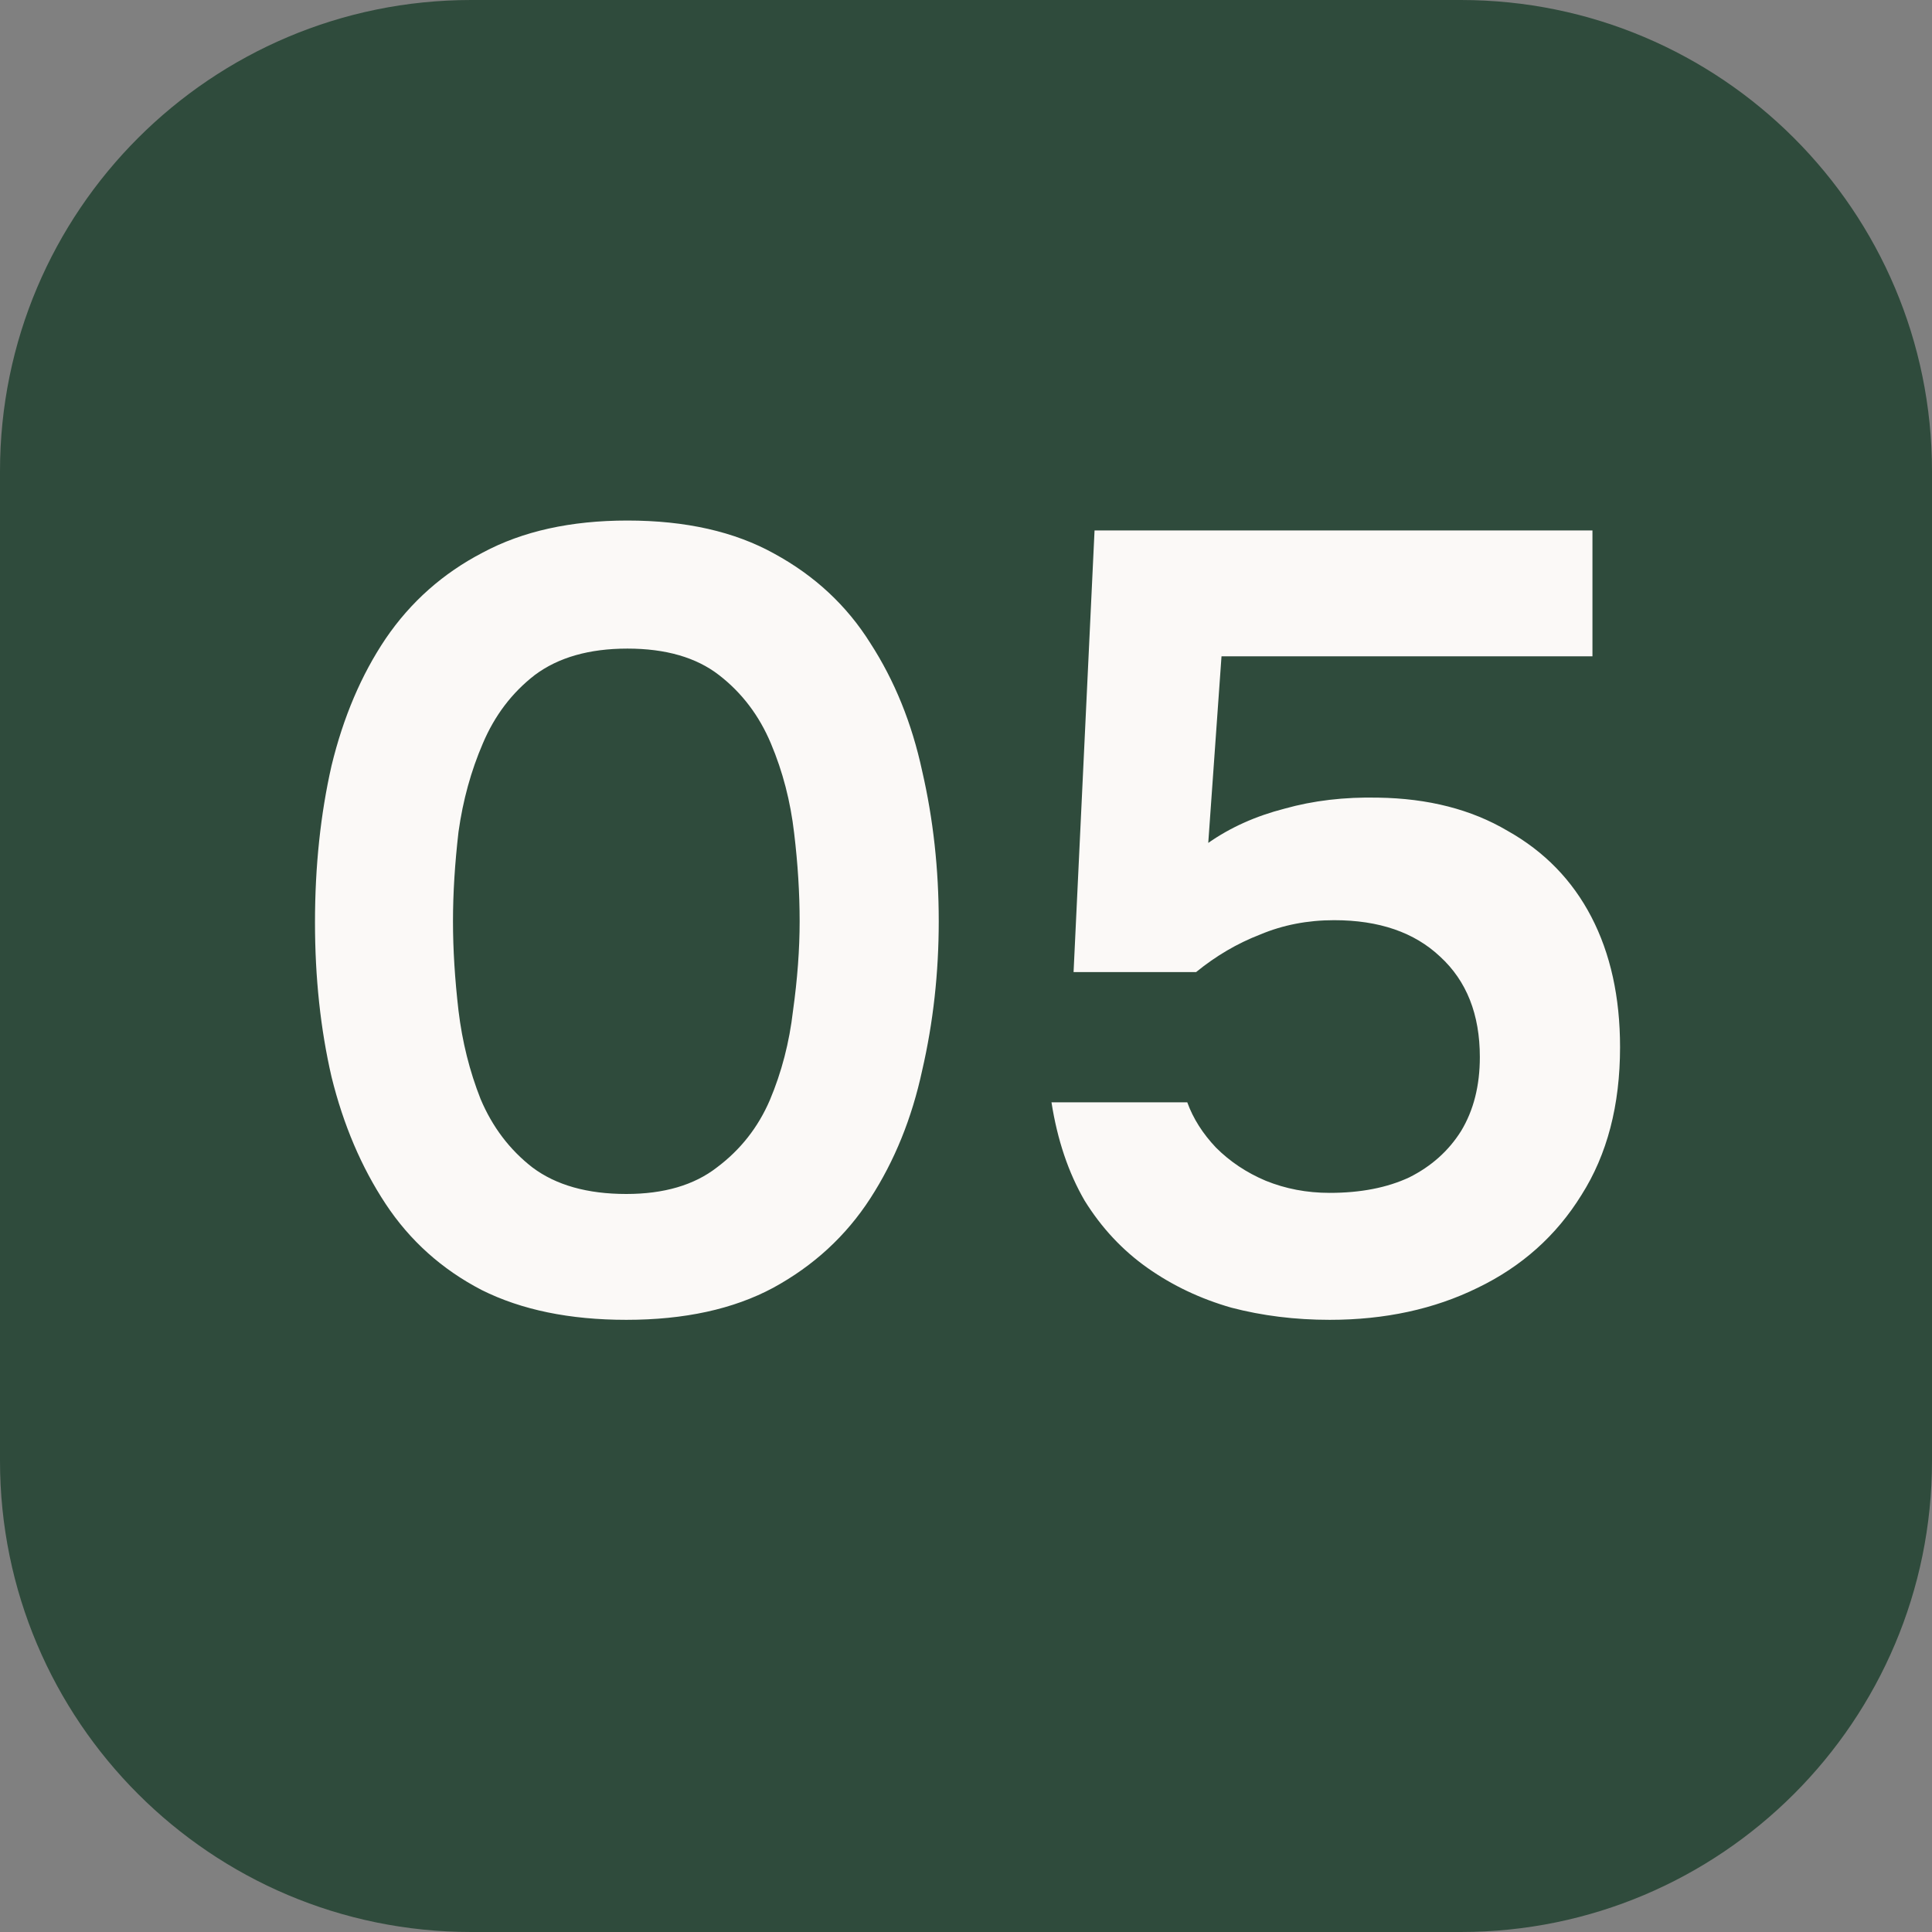
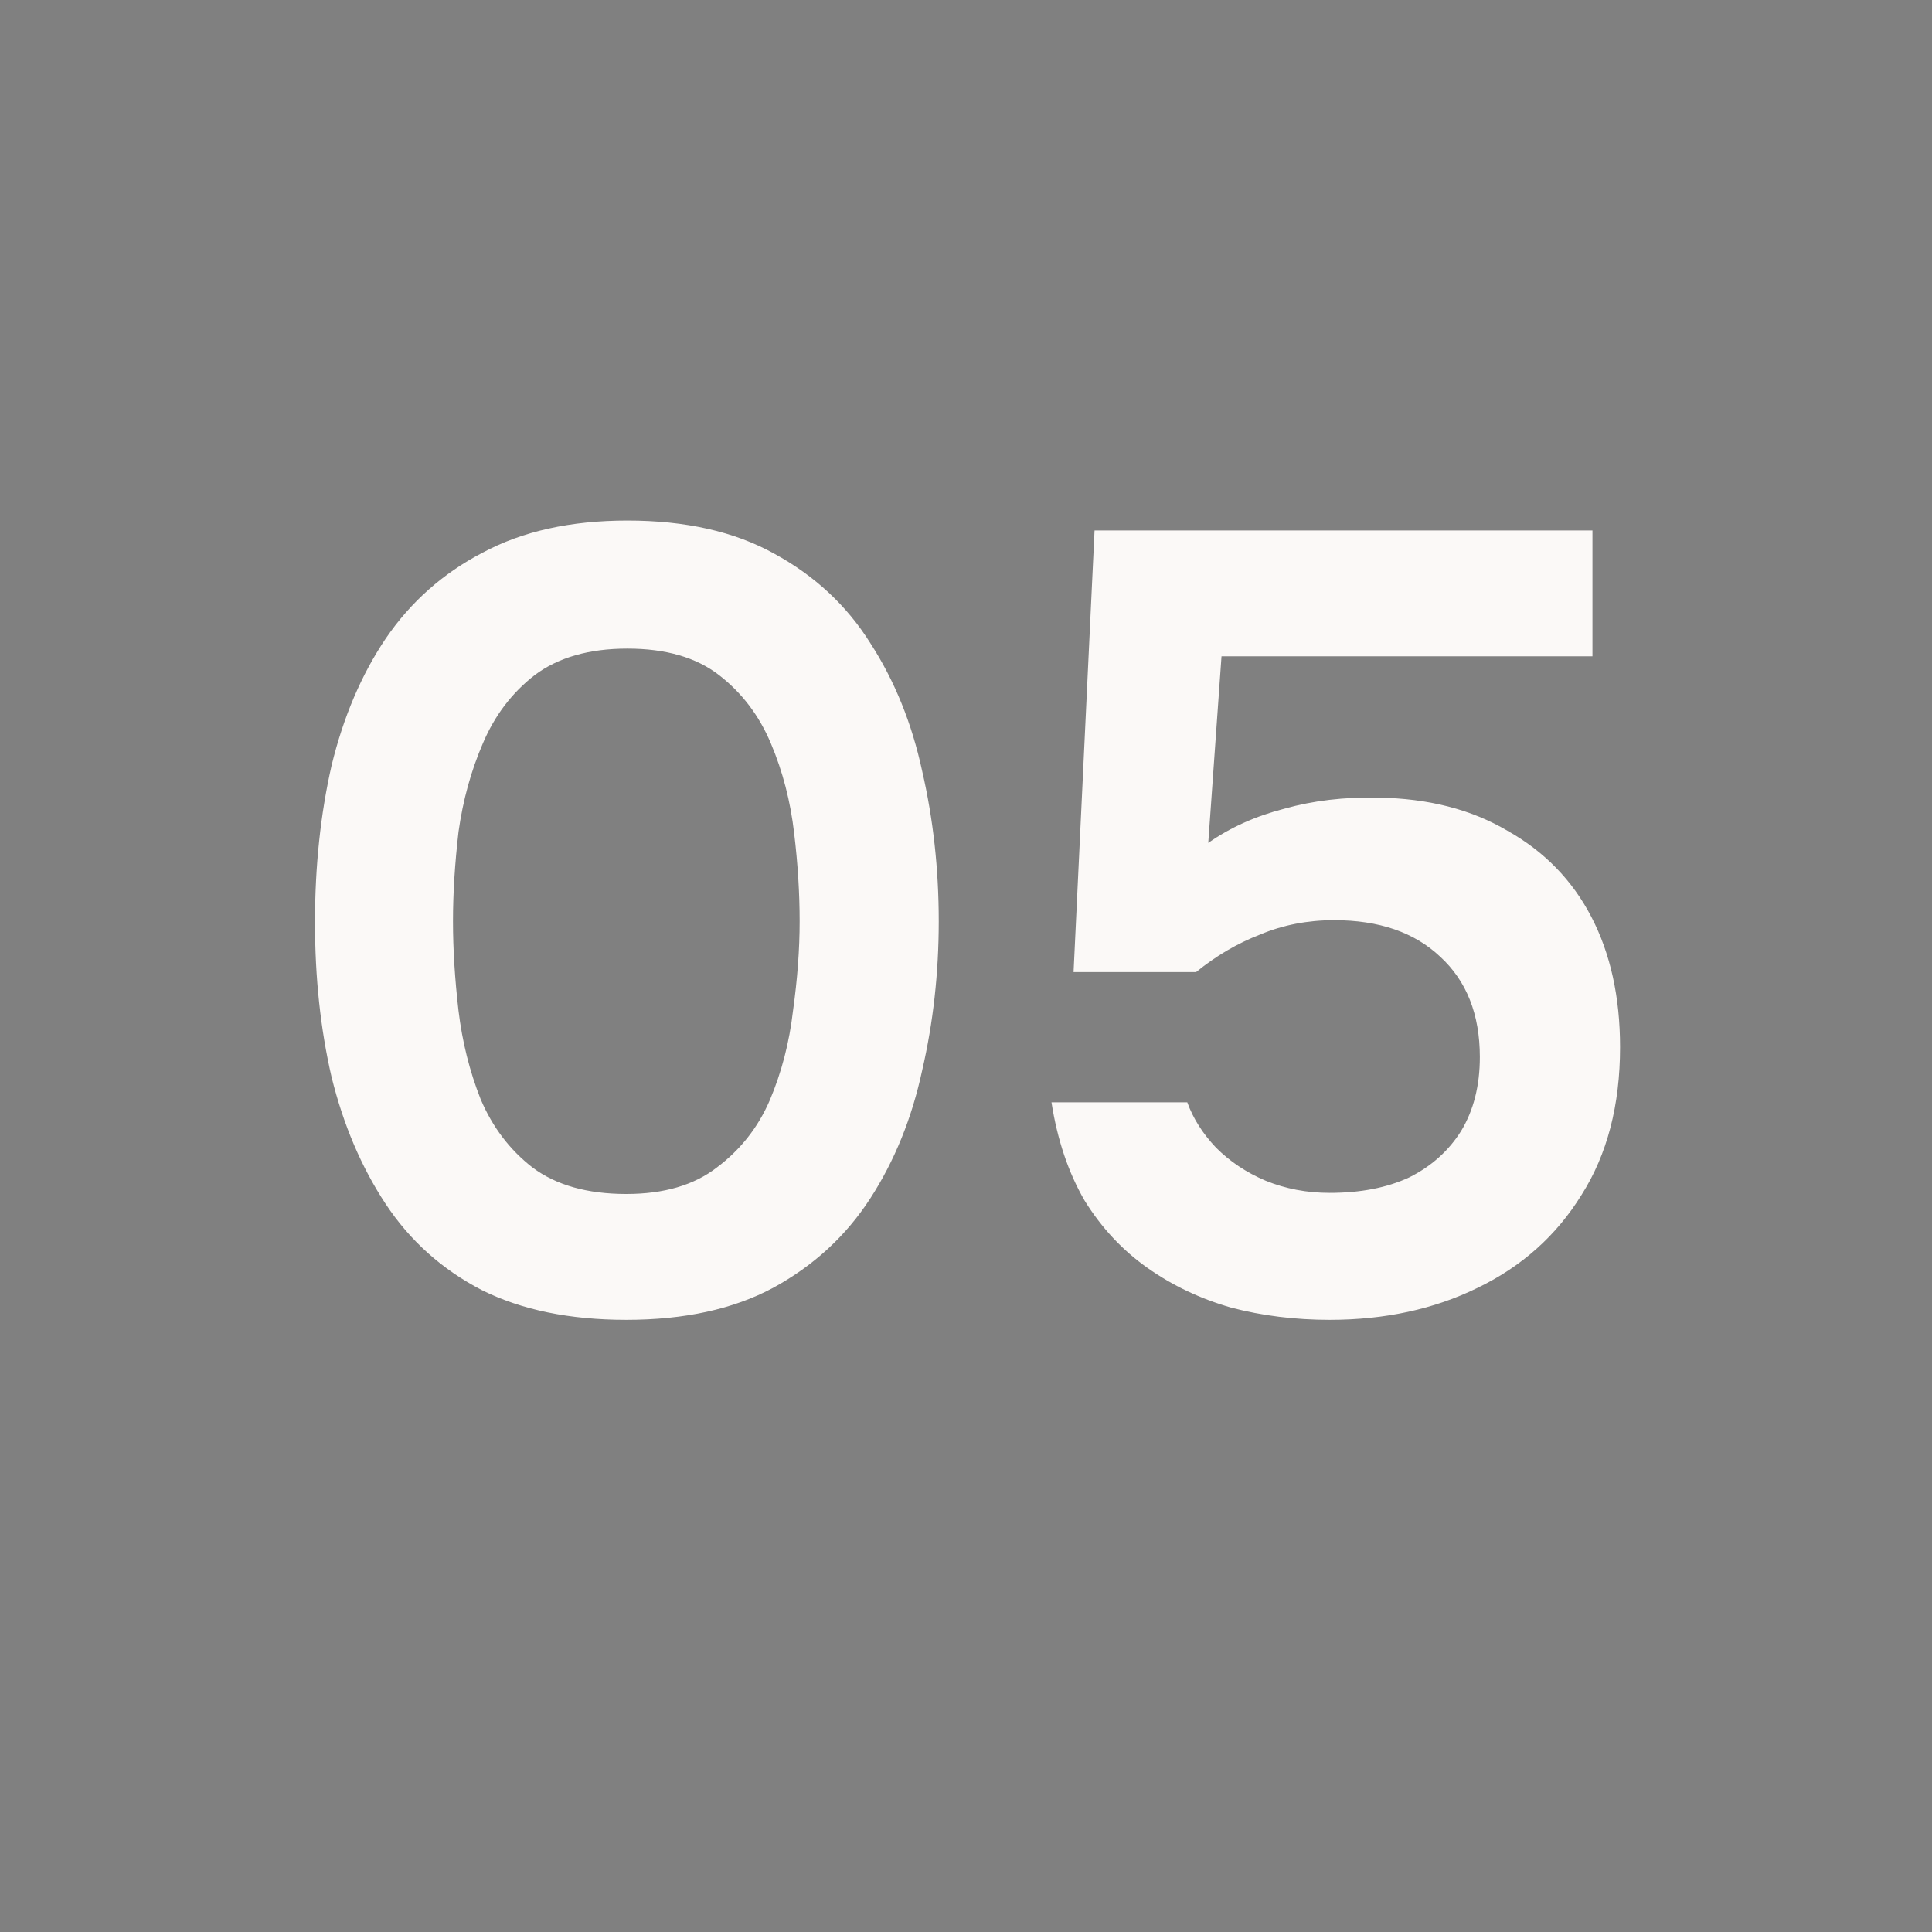
<svg xmlns="http://www.w3.org/2000/svg" width="28" height="28" viewBox="0 0 28 28" fill="none">
  <rect x="0" y="0" width="28" height="28" fill="#808080" stroke="none" />
-   <path d="M21.171 0H6.829C3.058 0 0 3.058 0 6.829V21.171C0 24.942 3.058 28 6.829 28H21.171C24.942 28 28 24.942 28 21.171V6.829C28 3.058 24.942 0 21.171 0Z" fill="#2F4B3C" />
  <path d="M9.077 19.128C8.256 19.128 7.557 18.984 6.981 18.696C6.405 18.397 5.941 17.981 5.589 17.448C5.237 16.915 4.976 16.301 4.805 15.608C4.645 14.915 4.565 14.168 4.565 13.368C4.565 12.557 4.645 11.8 4.805 11.096C4.976 10.392 5.237 9.779 5.589 9.256C5.952 8.723 6.421 8.307 6.997 8.008C7.573 7.699 8.272 7.544 9.093 7.544C9.936 7.544 10.645 7.704 11.221 8.024C11.808 8.344 12.272 8.776 12.613 9.32C12.965 9.864 13.216 10.483 13.365 11.176C13.525 11.869 13.605 12.595 13.605 13.352C13.605 14.099 13.525 14.819 13.365 15.512C13.216 16.205 12.965 16.824 12.613 17.368C12.261 17.912 11.792 18.344 11.205 18.664C10.629 18.973 9.92 19.128 9.077 19.128ZM9.077 17.304C9.621 17.304 10.059 17.176 10.389 16.92C10.731 16.664 10.987 16.339 11.157 15.944C11.328 15.539 11.44 15.107 11.493 14.648C11.557 14.189 11.589 13.757 11.589 13.352C11.589 12.947 11.563 12.52 11.509 12.072C11.456 11.613 11.344 11.181 11.173 10.776C11.003 10.371 10.752 10.04 10.421 9.784C10.091 9.528 9.648 9.4 9.093 9.4C8.539 9.4 8.091 9.528 7.749 9.784C7.419 10.04 7.168 10.371 6.997 10.776C6.827 11.171 6.709 11.597 6.645 12.056C6.592 12.515 6.565 12.947 6.565 13.352C6.565 13.757 6.592 14.189 6.645 14.648C6.699 15.096 6.805 15.523 6.965 15.928C7.136 16.333 7.387 16.664 7.717 16.92C8.059 17.176 8.512 17.304 9.077 17.304ZM19.271 19.128C18.77 19.128 18.295 19.069 17.847 18.952C17.399 18.824 16.994 18.632 16.631 18.376C16.268 18.12 15.964 17.795 15.719 17.4C15.484 16.995 15.324 16.52 15.239 15.976H17.207C17.292 16.211 17.431 16.429 17.623 16.632C17.826 16.835 18.066 16.995 18.343 17.112C18.631 17.229 18.94 17.288 19.271 17.288C19.719 17.288 20.103 17.213 20.423 17.064C20.743 16.904 20.994 16.68 21.175 16.392C21.356 16.093 21.447 15.736 21.447 15.32C21.447 14.701 21.255 14.216 20.871 13.864C20.498 13.512 19.986 13.336 19.335 13.336C18.951 13.336 18.594 13.405 18.263 13.544C17.932 13.672 17.623 13.853 17.335 14.088H15.559L15.863 7.688H23.079V9.512H17.703L17.511 12.216C17.831 11.992 18.199 11.827 18.615 11.72C19.031 11.603 19.484 11.549 19.975 11.56C20.7 11.571 21.324 11.731 21.847 12.04C22.38 12.339 22.786 12.755 23.063 13.288C23.34 13.821 23.479 14.451 23.479 15.176C23.479 16.019 23.292 16.733 22.919 17.32C22.556 17.907 22.055 18.355 21.415 18.664C20.786 18.973 20.071 19.128 19.271 19.128Z" fill="#FBF9F7" />
</svg>